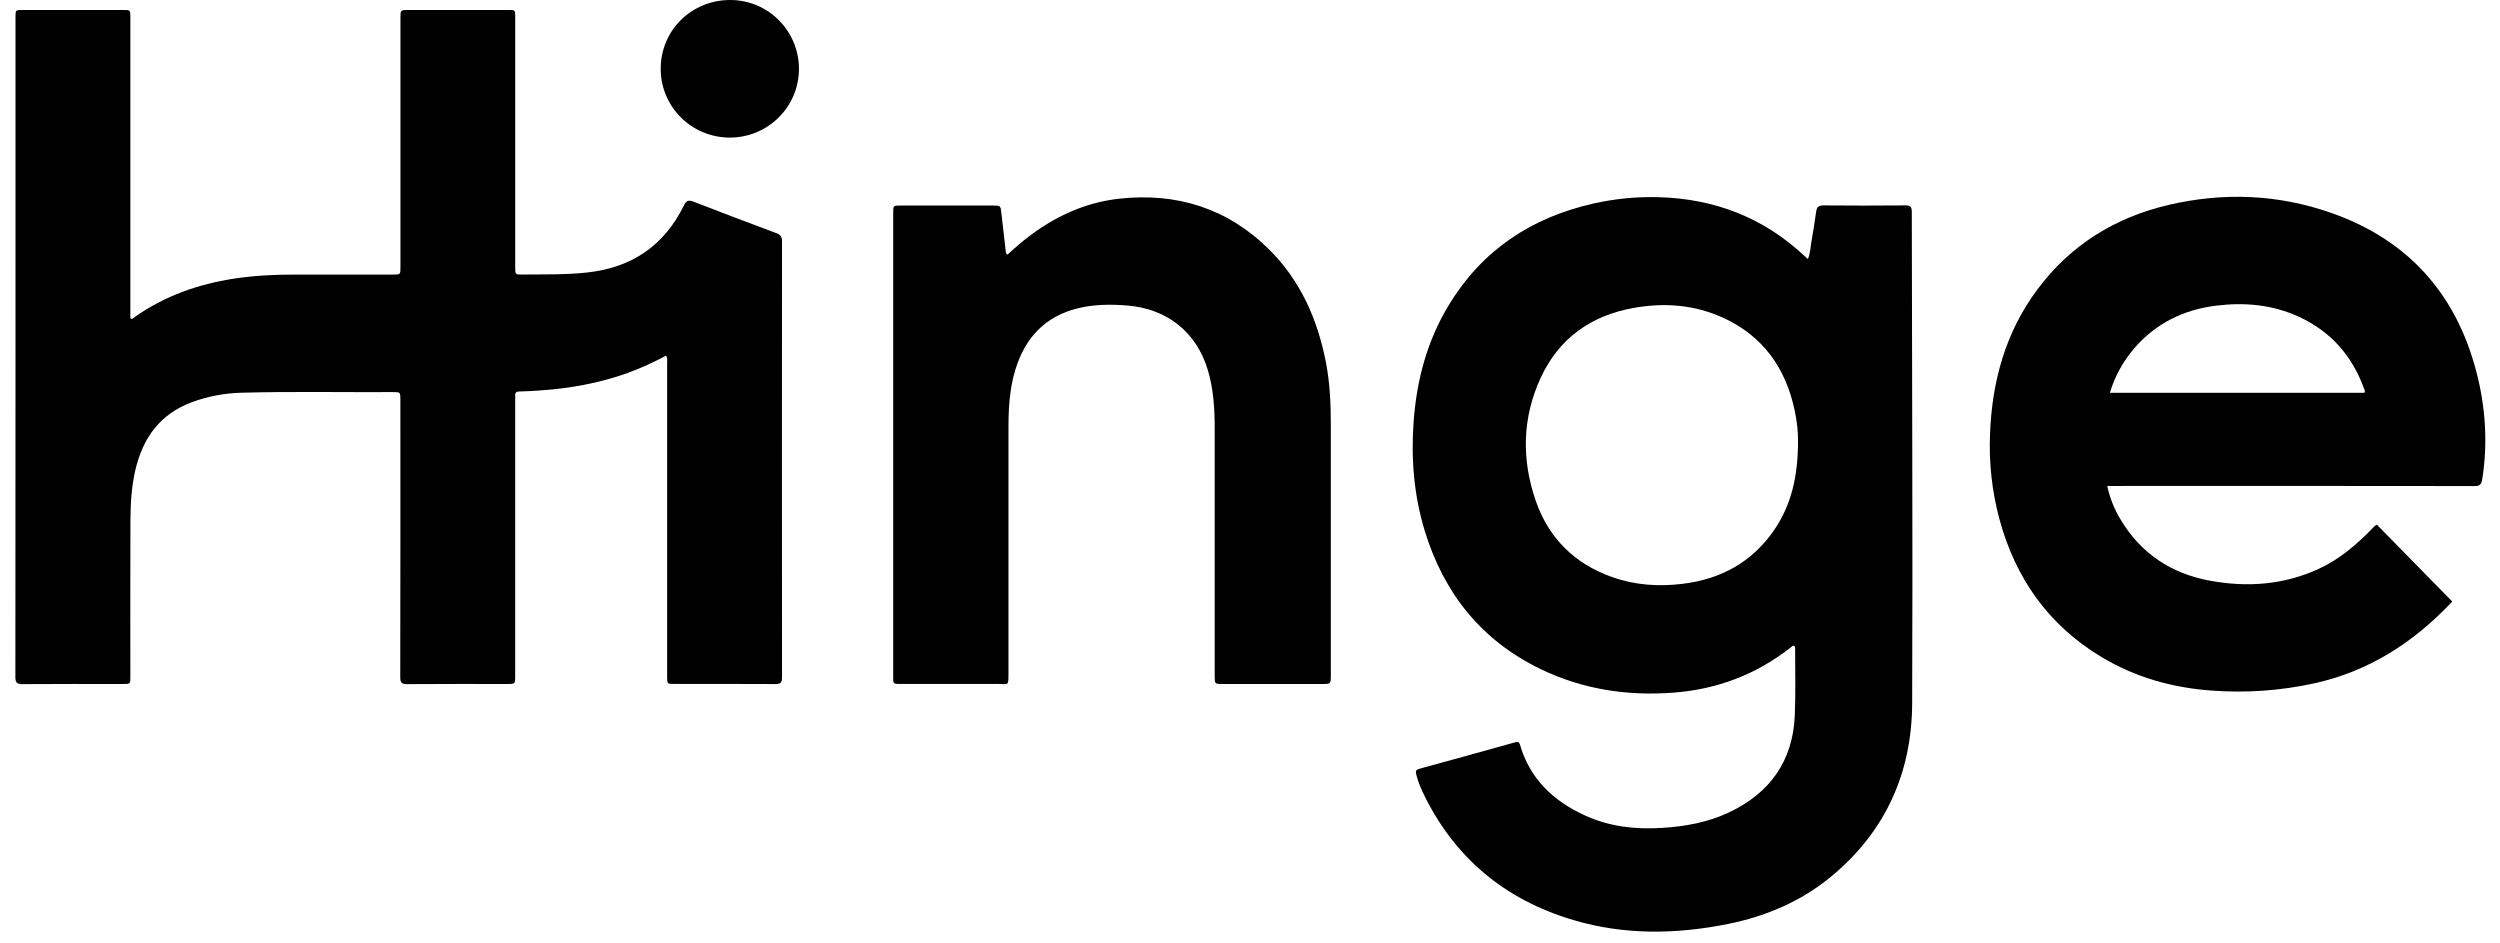
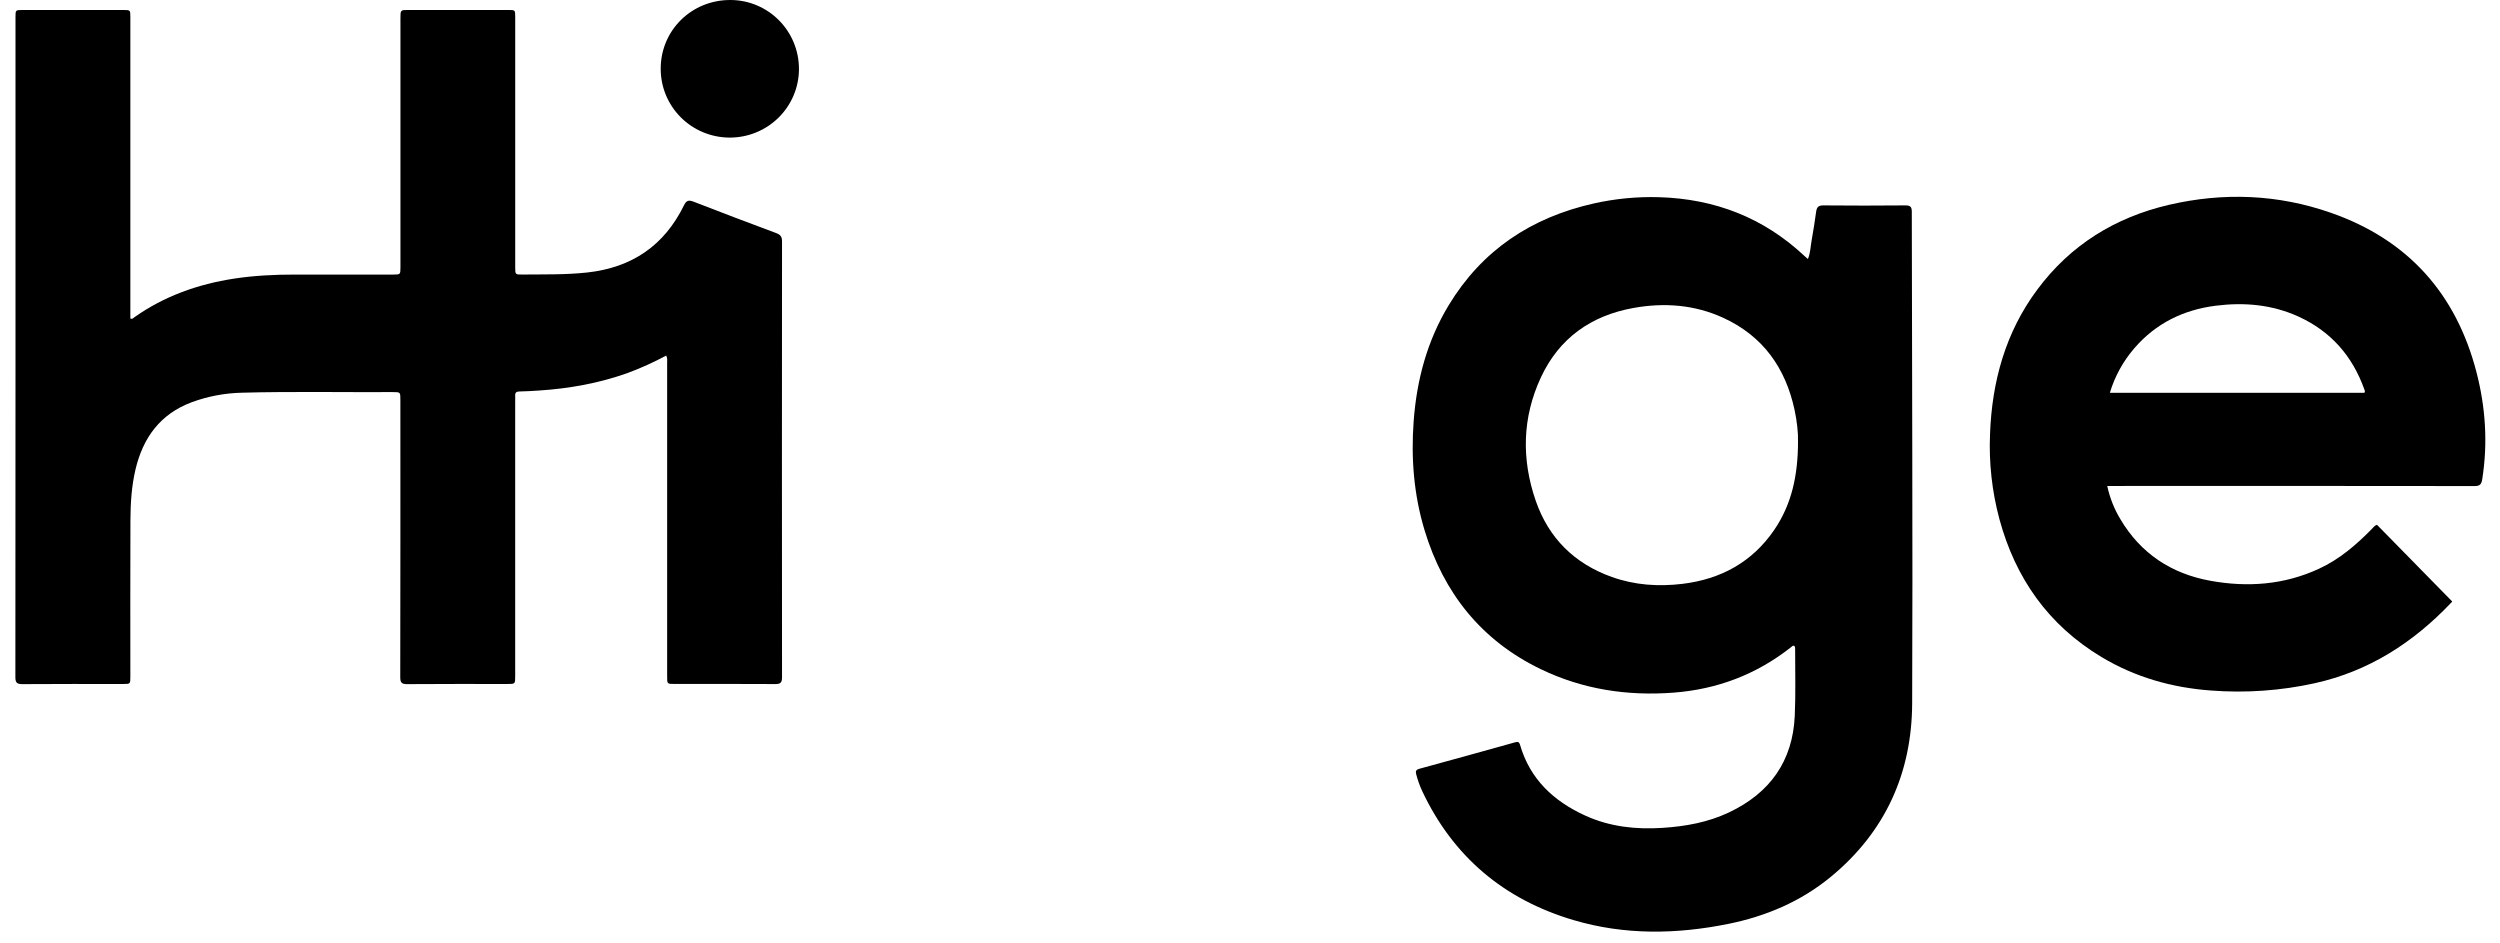
<svg xmlns="http://www.w3.org/2000/svg" width="106" height="40" viewBox="0 0 106 40" fill="none">
  <g clip-path="url(#clip0_120_78)">
    <path d="M28.247 15.076C27.72 15.36 27.173 15.607 26.611 15.815C25.398 16.249 24.143 16.474 22.86 16.558C22.582 16.576 22.304 16.594 22.025 16.599C21.886 16.599 21.834 16.654 21.844 16.787C21.85 16.854 21.844 16.922 21.844 16.989V28.67C21.844 29.001 21.844 29.001 21.512 29.001C20.095 29.001 18.678 28.996 17.26 29.007C17.028 29.007 16.971 28.94 16.971 28.715C16.977 24.792 16.979 20.869 16.976 16.945C16.976 16.626 16.976 16.624 16.652 16.625C14.519 16.636 12.386 16.593 10.253 16.651C9.529 16.668 8.812 16.803 8.133 17.053C6.792 17.553 6.064 18.557 5.745 19.905C5.577 20.617 5.534 21.341 5.53 22.067C5.521 24.276 5.527 26.485 5.527 28.694C5.527 29 5.527 29.001 5.218 29.001C3.793 29.001 2.368 28.997 0.944 29.007C0.713 29.007 0.652 28.938 0.652 28.713C0.658 19.384 0.659 10.055 0.657 0.725C0.657 0.427 0.657 0.424 0.958 0.424C2.383 0.424 3.808 0.424 5.232 0.424C5.526 0.424 5.527 0.426 5.527 0.728C5.527 4.899 5.527 9.069 5.527 13.239V13.5C5.614 13.549 5.651 13.483 5.696 13.452C6.968 12.553 8.395 12.048 9.928 11.813C10.788 11.682 11.65 11.641 12.517 11.642C13.897 11.644 15.276 11.644 16.656 11.642C16.978 11.642 16.979 11.642 16.979 11.327V0.772C16.979 0.424 16.979 0.423 17.317 0.423C18.727 0.423 20.136 0.423 21.546 0.423C21.845 0.423 21.845 0.423 21.845 0.723V11.325C21.845 11.642 21.845 11.645 22.165 11.64C23.076 11.631 23.986 11.652 24.896 11.554C26.79 11.348 28.162 10.414 28.996 8.714C29.105 8.489 29.203 8.471 29.422 8.557C30.578 9.008 31.74 9.446 32.903 9.88C33.082 9.947 33.159 10.028 33.158 10.232C33.152 16.394 33.152 22.556 33.158 28.718C33.158 28.95 33.088 29.006 32.865 29.004C31.44 28.995 30.015 29 28.591 28.999C28.288 28.999 28.287 28.999 28.287 28.685C28.287 24.252 28.287 19.82 28.287 15.387C28.286 15.295 28.309 15.197 28.247 15.076Z" fill="black" />
    <path d="M76.072 27.381C76.007 27.365 75.974 27.413 75.936 27.444C74.477 28.594 72.814 29.227 70.959 29.368C68.999 29.517 67.111 29.231 65.334 28.375C62.807 27.157 61.215 25.148 60.407 22.5C59.947 20.988 59.823 19.437 59.939 17.861C60.068 16.111 60.509 14.456 61.423 12.945C62.833 10.613 64.922 9.223 67.571 8.628C68.483 8.423 69.417 8.333 70.351 8.361C72.711 8.432 74.776 9.229 76.504 10.849C76.547 10.89 76.593 10.928 76.655 10.984C76.762 10.726 76.764 10.464 76.81 10.213C76.886 9.801 76.945 9.387 77.005 8.972C77.031 8.793 77.096 8.707 77.305 8.709C78.465 8.721 79.626 8.719 80.788 8.709C80.993 8.709 81.06 8.765 81.06 8.973C81.066 15.921 81.105 22.868 81.076 29.817C81.064 32.766 79.945 35.268 77.627 37.177C76.36 38.221 74.884 38.848 73.281 39.173C71.081 39.618 68.879 39.654 66.711 39.01C63.765 38.136 61.61 36.32 60.301 33.541C60.194 33.309 60.108 33.068 60.045 32.821C60.012 32.699 60.045 32.631 60.181 32.596C61.538 32.226 62.894 31.851 64.248 31.472C64.358 31.442 64.414 31.459 64.448 31.575C64.868 33.035 65.876 33.973 67.221 34.584C68.255 35.054 69.356 35.176 70.487 35.102C71.465 35.039 72.415 34.868 73.305 34.448C75.044 33.627 76.012 32.273 76.098 30.35C76.14 29.415 76.112 28.478 76.114 27.543C76.109 27.492 76.126 27.427 76.072 27.381ZM76.235 18.703C76.246 18.37 76.195 17.872 76.09 17.381C75.708 15.605 74.756 14.254 73.073 13.479C71.851 12.916 70.559 12.822 69.25 13.059C67.459 13.383 66.109 14.34 65.338 15.993C64.541 17.699 64.505 19.471 65.117 21.238C65.665 22.817 66.757 23.899 68.345 24.465C69.312 24.81 70.314 24.878 71.331 24.756C72.965 24.559 74.293 23.834 75.227 22.469C75.964 21.388 76.236 20.168 76.236 18.705L76.235 18.703Z" fill="black" />
    <path d="M89.347 20.605C89.454 21.106 89.644 21.585 89.91 22.023C90.772 23.471 92.064 24.323 93.71 24.623C95.294 24.913 96.848 24.798 98.325 24.115C99.192 23.715 99.904 23.103 100.565 22.428C100.627 22.366 100.676 22.285 100.784 22.251L103.947 25.476C104.002 25.499 103.947 25.535 103.908 25.577C102.312 27.253 100.436 28.461 98.144 28.969C96.701 29.287 95.219 29.391 93.745 29.278C92.089 29.157 90.53 28.714 89.105 27.859C86.85 26.505 85.453 24.514 84.774 22.007C84.46 20.833 84.326 19.619 84.377 18.406C84.46 16.174 85.031 14.089 86.387 12.271C87.789 10.387 89.678 9.219 91.958 8.686C94.277 8.147 96.585 8.236 98.835 9.024C102.109 10.169 104.146 12.465 105.005 15.79C105.39 17.282 105.489 18.798 105.245 20.329C105.211 20.545 105.136 20.61 104.917 20.609C99.837 20.603 94.756 20.602 89.676 20.605H89.347ZM89.457 16.655H100.252C100.29 16.588 100.261 16.547 100.246 16.506C99.743 15.098 98.831 14.05 97.456 13.423C96.334 12.912 95.151 12.809 93.941 12.963C92.574 13.137 91.408 13.711 90.503 14.757C90.023 15.309 89.667 15.957 89.457 16.656V16.655Z" fill="black" />
-     <path d="M42.719 10.794C42.87 10.659 43.023 10.518 43.181 10.384C44.423 9.326 45.838 8.6 47.469 8.423C49.891 8.161 52.036 8.828 53.788 10.555C55.133 11.88 55.86 13.527 56.217 15.353C56.387 16.223 56.427 17.104 56.427 17.988C56.427 21.536 56.427 25.085 56.427 28.633C56.427 29.001 56.427 29.001 56.059 29.001H51.851C51.504 29.001 51.503 29.001 51.503 28.66C51.503 25.149 51.503 21.637 51.503 18.126C51.503 17.3 51.449 16.483 51.21 15.685C50.728 14.078 49.484 13.091 47.802 12.954C47.098 12.898 46.4 12.901 45.715 13.068C44.309 13.408 43.464 14.324 43.052 15.673C42.806 16.477 42.759 17.303 42.759 18.136C42.759 21.625 42.759 25.114 42.759 28.602C42.759 29.097 42.739 28.999 42.352 29C40.958 29.004 39.564 29 38.169 29C37.873 29 37.872 29 37.872 28.7C37.872 22.142 37.872 15.584 37.872 9.026C37.872 8.716 37.872 8.715 38.181 8.715H42.092C42.428 8.715 42.424 8.715 42.459 9.041C42.519 9.591 42.585 10.14 42.648 10.69C42.649 10.712 42.656 10.734 42.668 10.752C42.681 10.771 42.699 10.785 42.719 10.794Z" fill="black" />
    <path d="M28.014 2.903C28.019 1.278 29.329 -0.007 30.974 -4.56473e-07C32.587 0.007 33.883 1.321 33.876 2.94C33.871 3.713 33.557 4.452 33.004 4.994C32.451 5.537 31.703 5.839 30.925 5.834C30.148 5.829 29.404 5.517 28.858 4.967C28.312 4.417 28.009 3.674 28.014 2.901V2.903Z" fill="black" />
  </g>
  <defs>
    <clipPath id="clip0_120_78">
      <rect width="104.725" height="39.502" fill="white" transform="translate(0.652)" />
    </clipPath>
  </defs>
</svg>